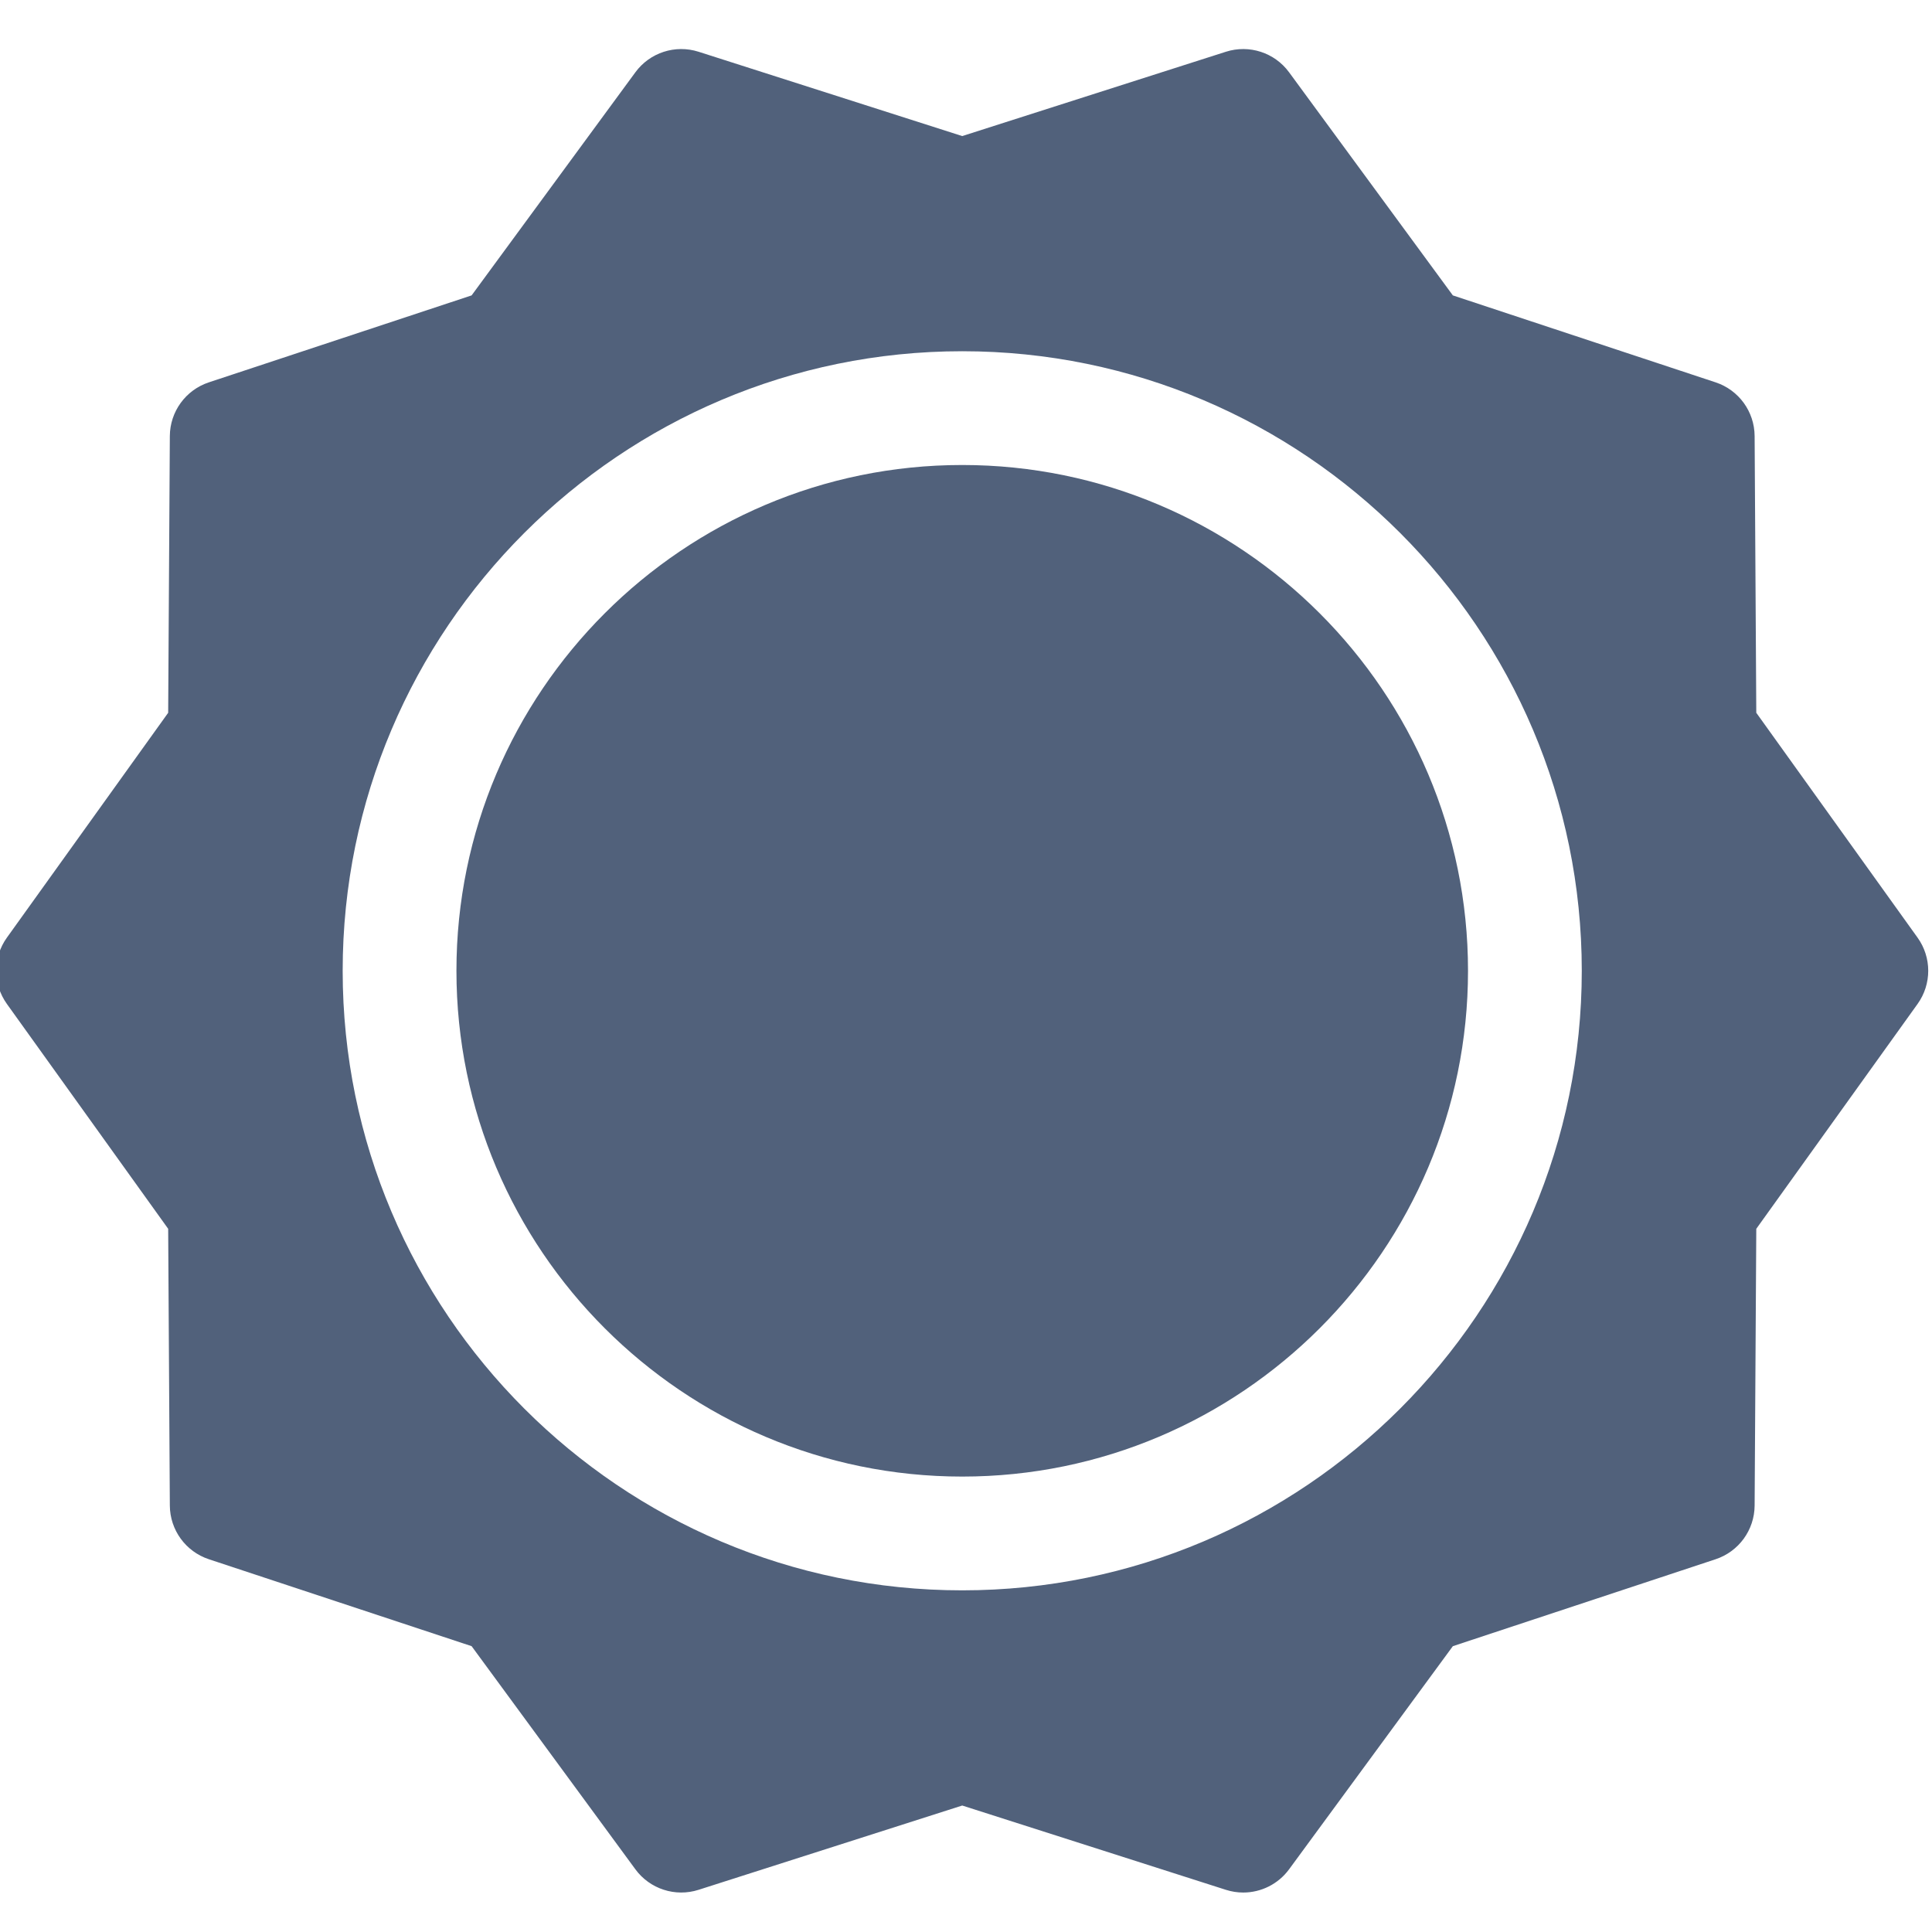
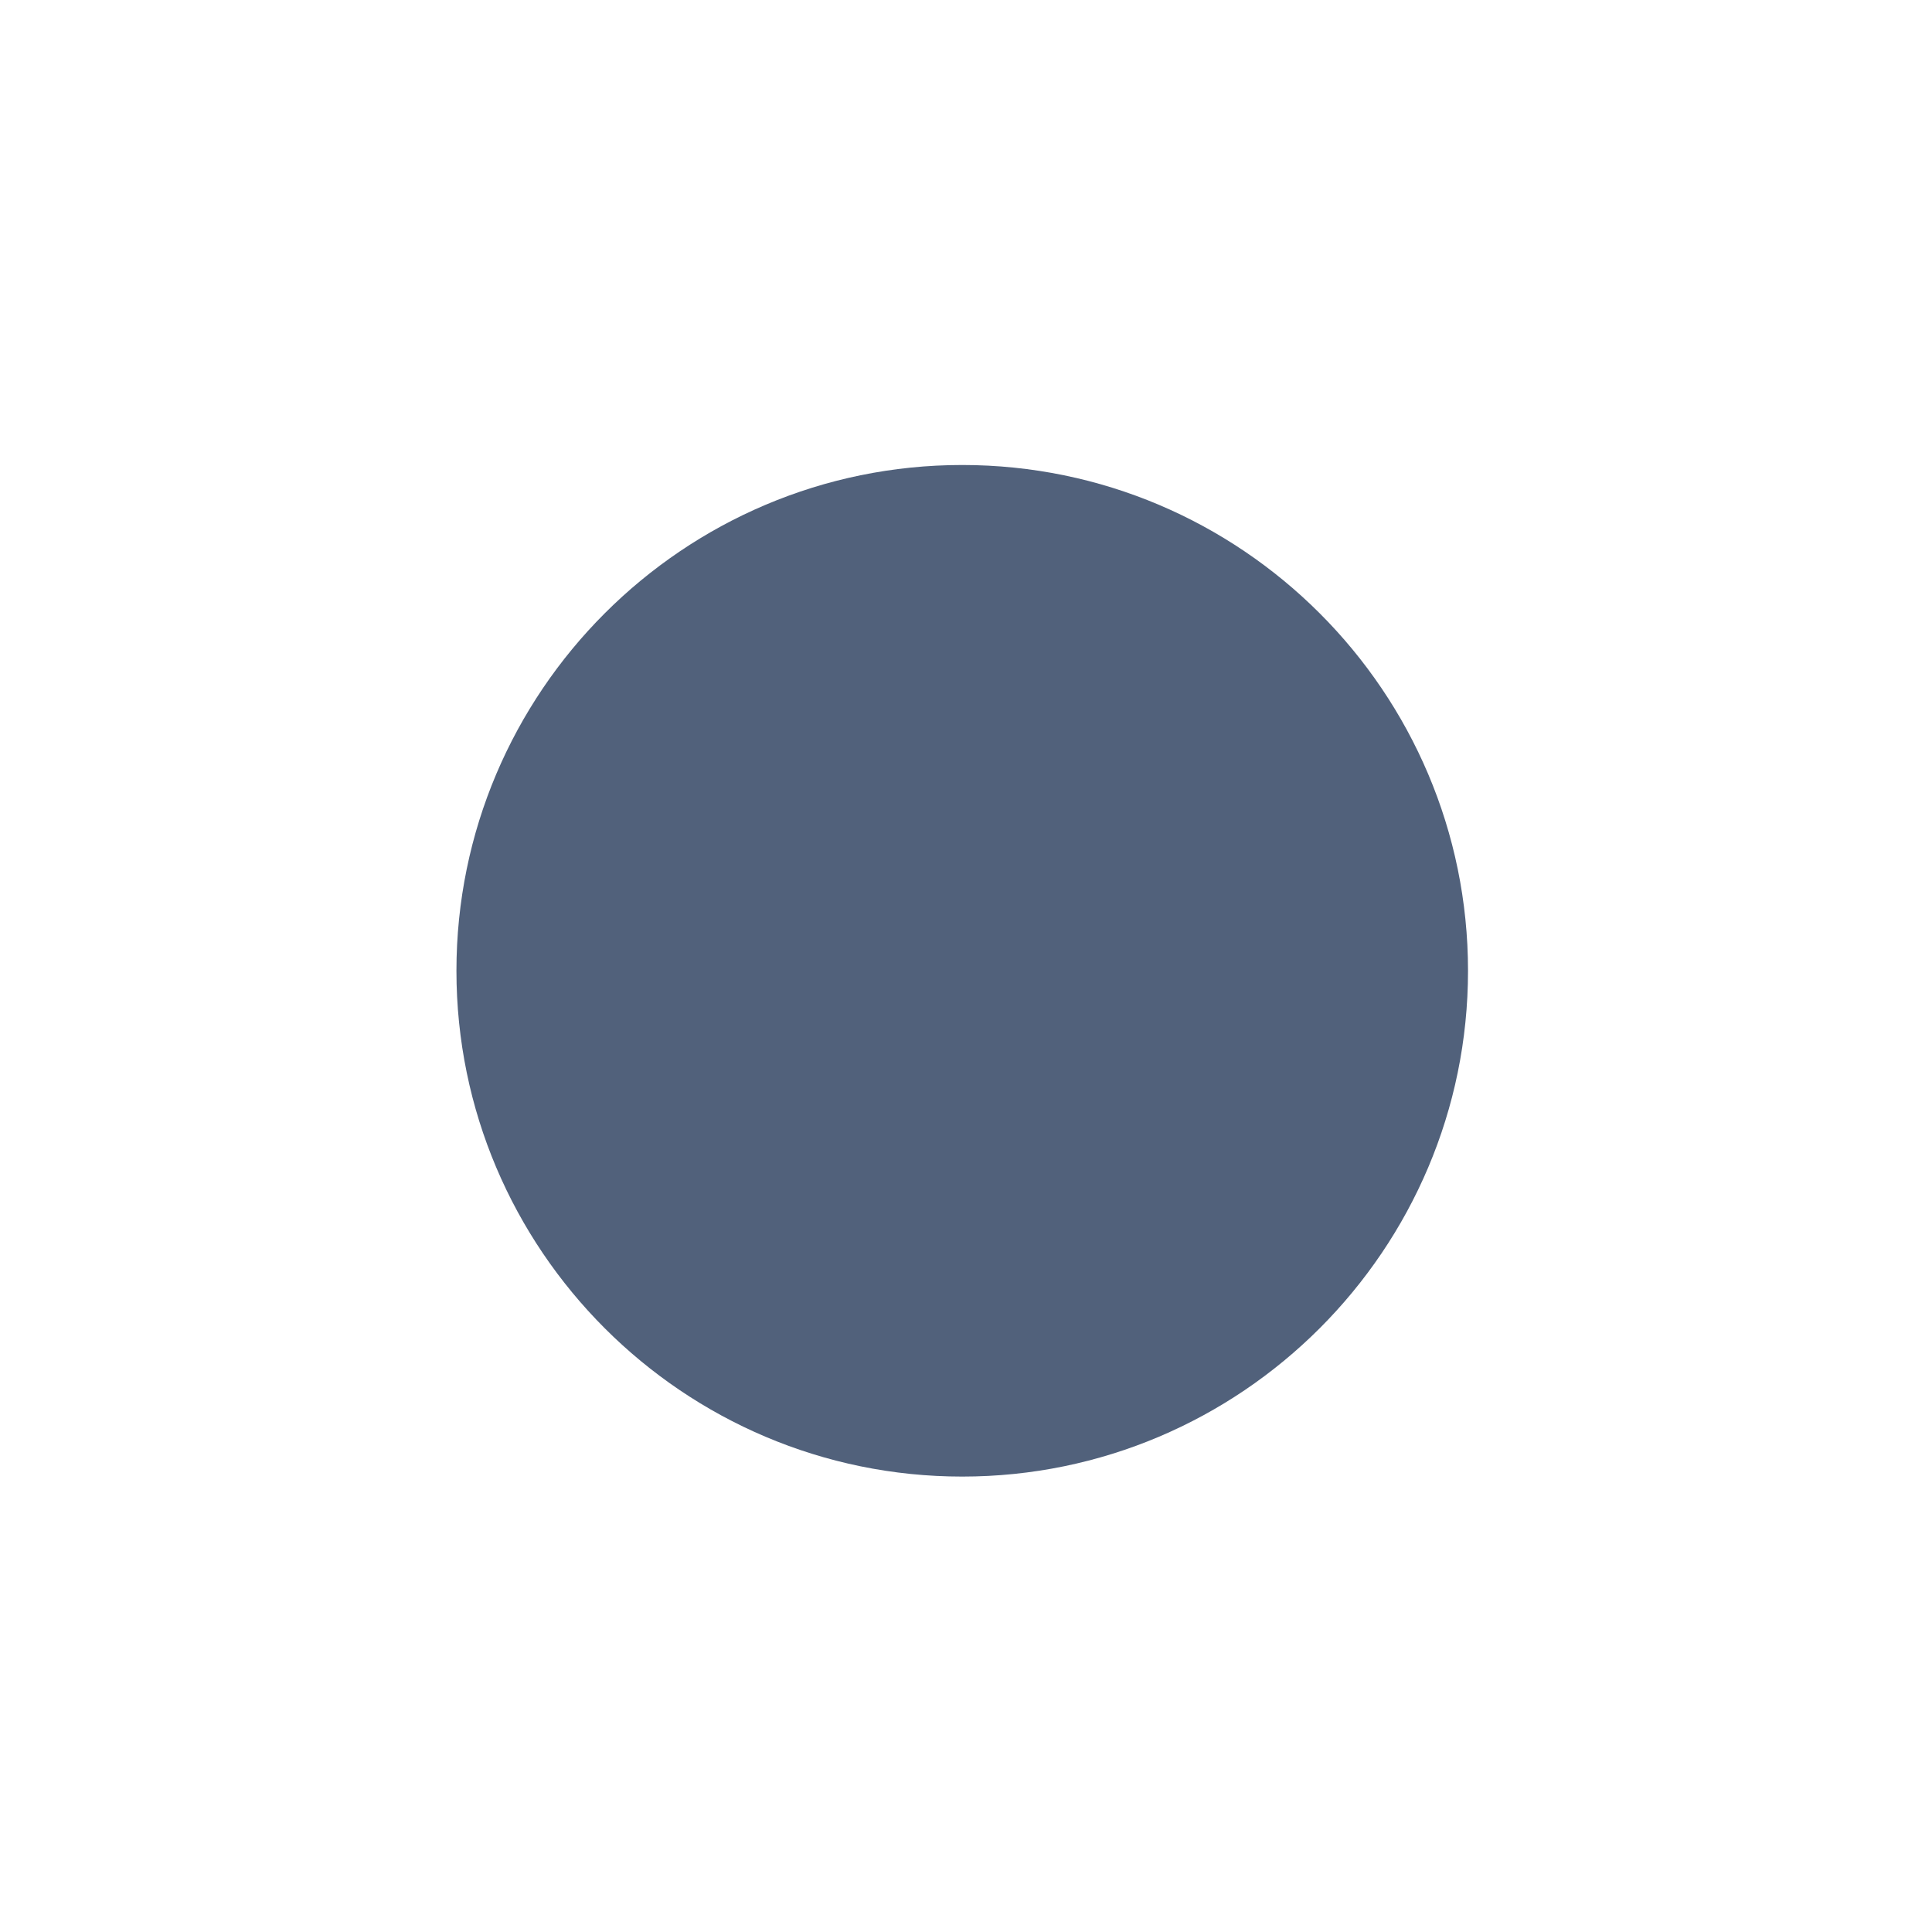
<svg xmlns="http://www.w3.org/2000/svg" xmlns:ns1="http://sodipodi.sourceforge.net/DTD/sodipodi-0.dtd" xmlns:ns2="http://www.inkscape.org/namespaces/inkscape" height="511pt" viewBox="1 -12 512 511" width="511pt" version="1.1" id="svg1507" ns1:docname="sun.svg" ns2:version="0.92.4 (5da689c313, 2019-01-14)">
  <defs id="defs1511" />
  <ns1:namedview pagecolor="#ffffff" bordercolor="#666666" borderopacity="1" objecttolerance="10" gridtolerance="10" guidetolerance="10" ns2:pageopacity="0" ns2:pageshadow="2" ns2:window-width="1440" ns2:window-height="847" id="namedview1509" showgrid="false" ns2:zoom="0.34637965" ns2:cx="191.98588" ns2:cy="340.66667" ns2:window-x="-8" ns2:window-y="-8" ns2:window-maximized="1" ns2:current-layer="svg1507" />
  <path d="m256 110.73c-73.91 0-134.039 60.129-134.039 134.039 0 73.91 60.129 134.039 134.039 134.039s134.039-60.129 134.039-134.039c0-73.91-60.129-134.039-134.039-134.039zm0 0" id="path1503" style="fill:#51617b;fill-opacity:1" />
-   <path d="m509.176 235.984-42.742-59.594-.441-73.344c-.039-6.469-4.199-12.188-10.336-14.219l-69.637-23.043-43.402-59.129c-3.832-5.223-10.574-7.41-16.742-5.441l-69.875 22.344-69.875-22.344c-6.172-1.969-12.91.219-16.742 5.441l-43.402 59.129-69.637 23.043c-6.137 2.031-10.297 7.754-10.336 14.219l-.441 73.348-42.742 59.59c-3.766 5.25-3.766 12.316 0 17.57l42.742 59.59.441 73.348c.039 6.465 4.199 12.188 10.336 14.219l69.637 23.039 43.402 59.133c3.832 5.223 10.574 7.41 16.742 5.438l69.875-22.34 69.875 22.34c1.516.484 3.059.719 4.59.719 4.711 0 9.258-2.215 12.152-6.156l43.402-59.133 69.637-23.039c6.137-2.031 10.297-7.754 10.336-14.219l.441-73.348 42.742-59.59c3.766-5.25 3.766-12.32 0-17.57zm-253.176 172.973c-90.535 0-164.188-73.656-164.188-164.188 0-90.535 73.652-164.188 164.188-164.188 90.531 0 164.188 73.652 164.188 164.188 0 90.531-73.656 164.188-164.188 164.188zm0 0" id="path1505" style="fill:#51617b;fill-opacity:1" />
</svg>